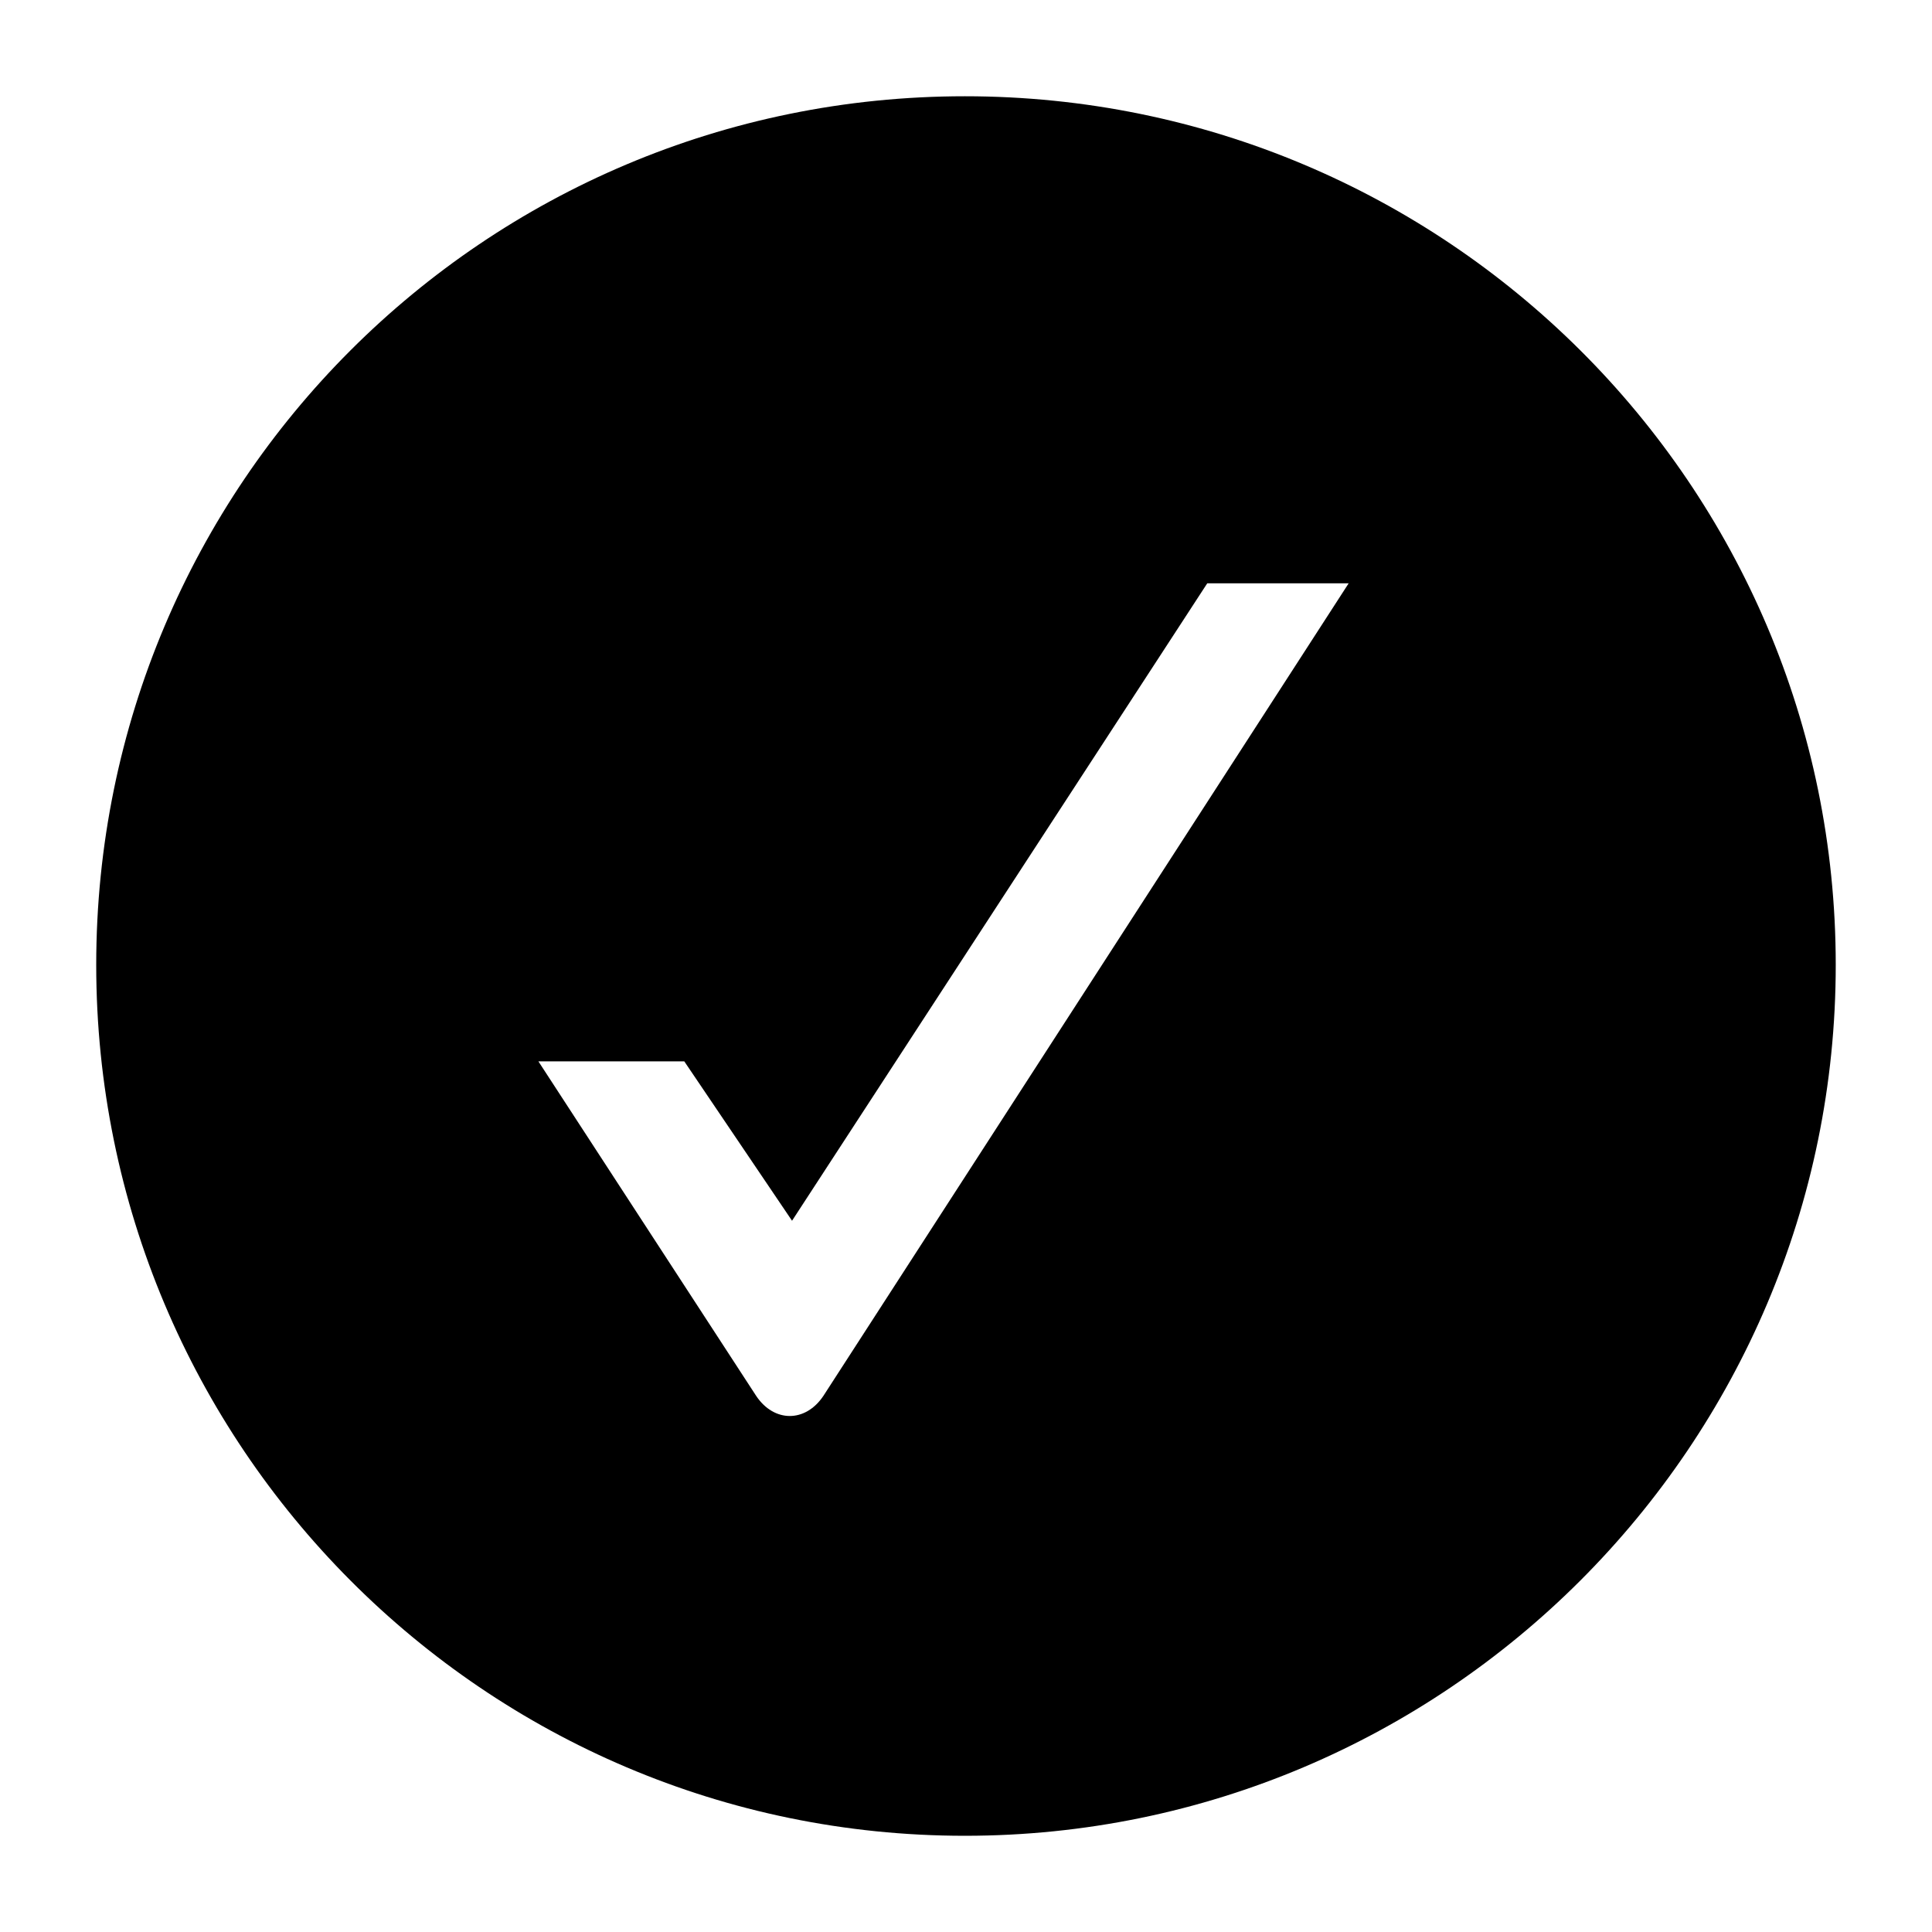
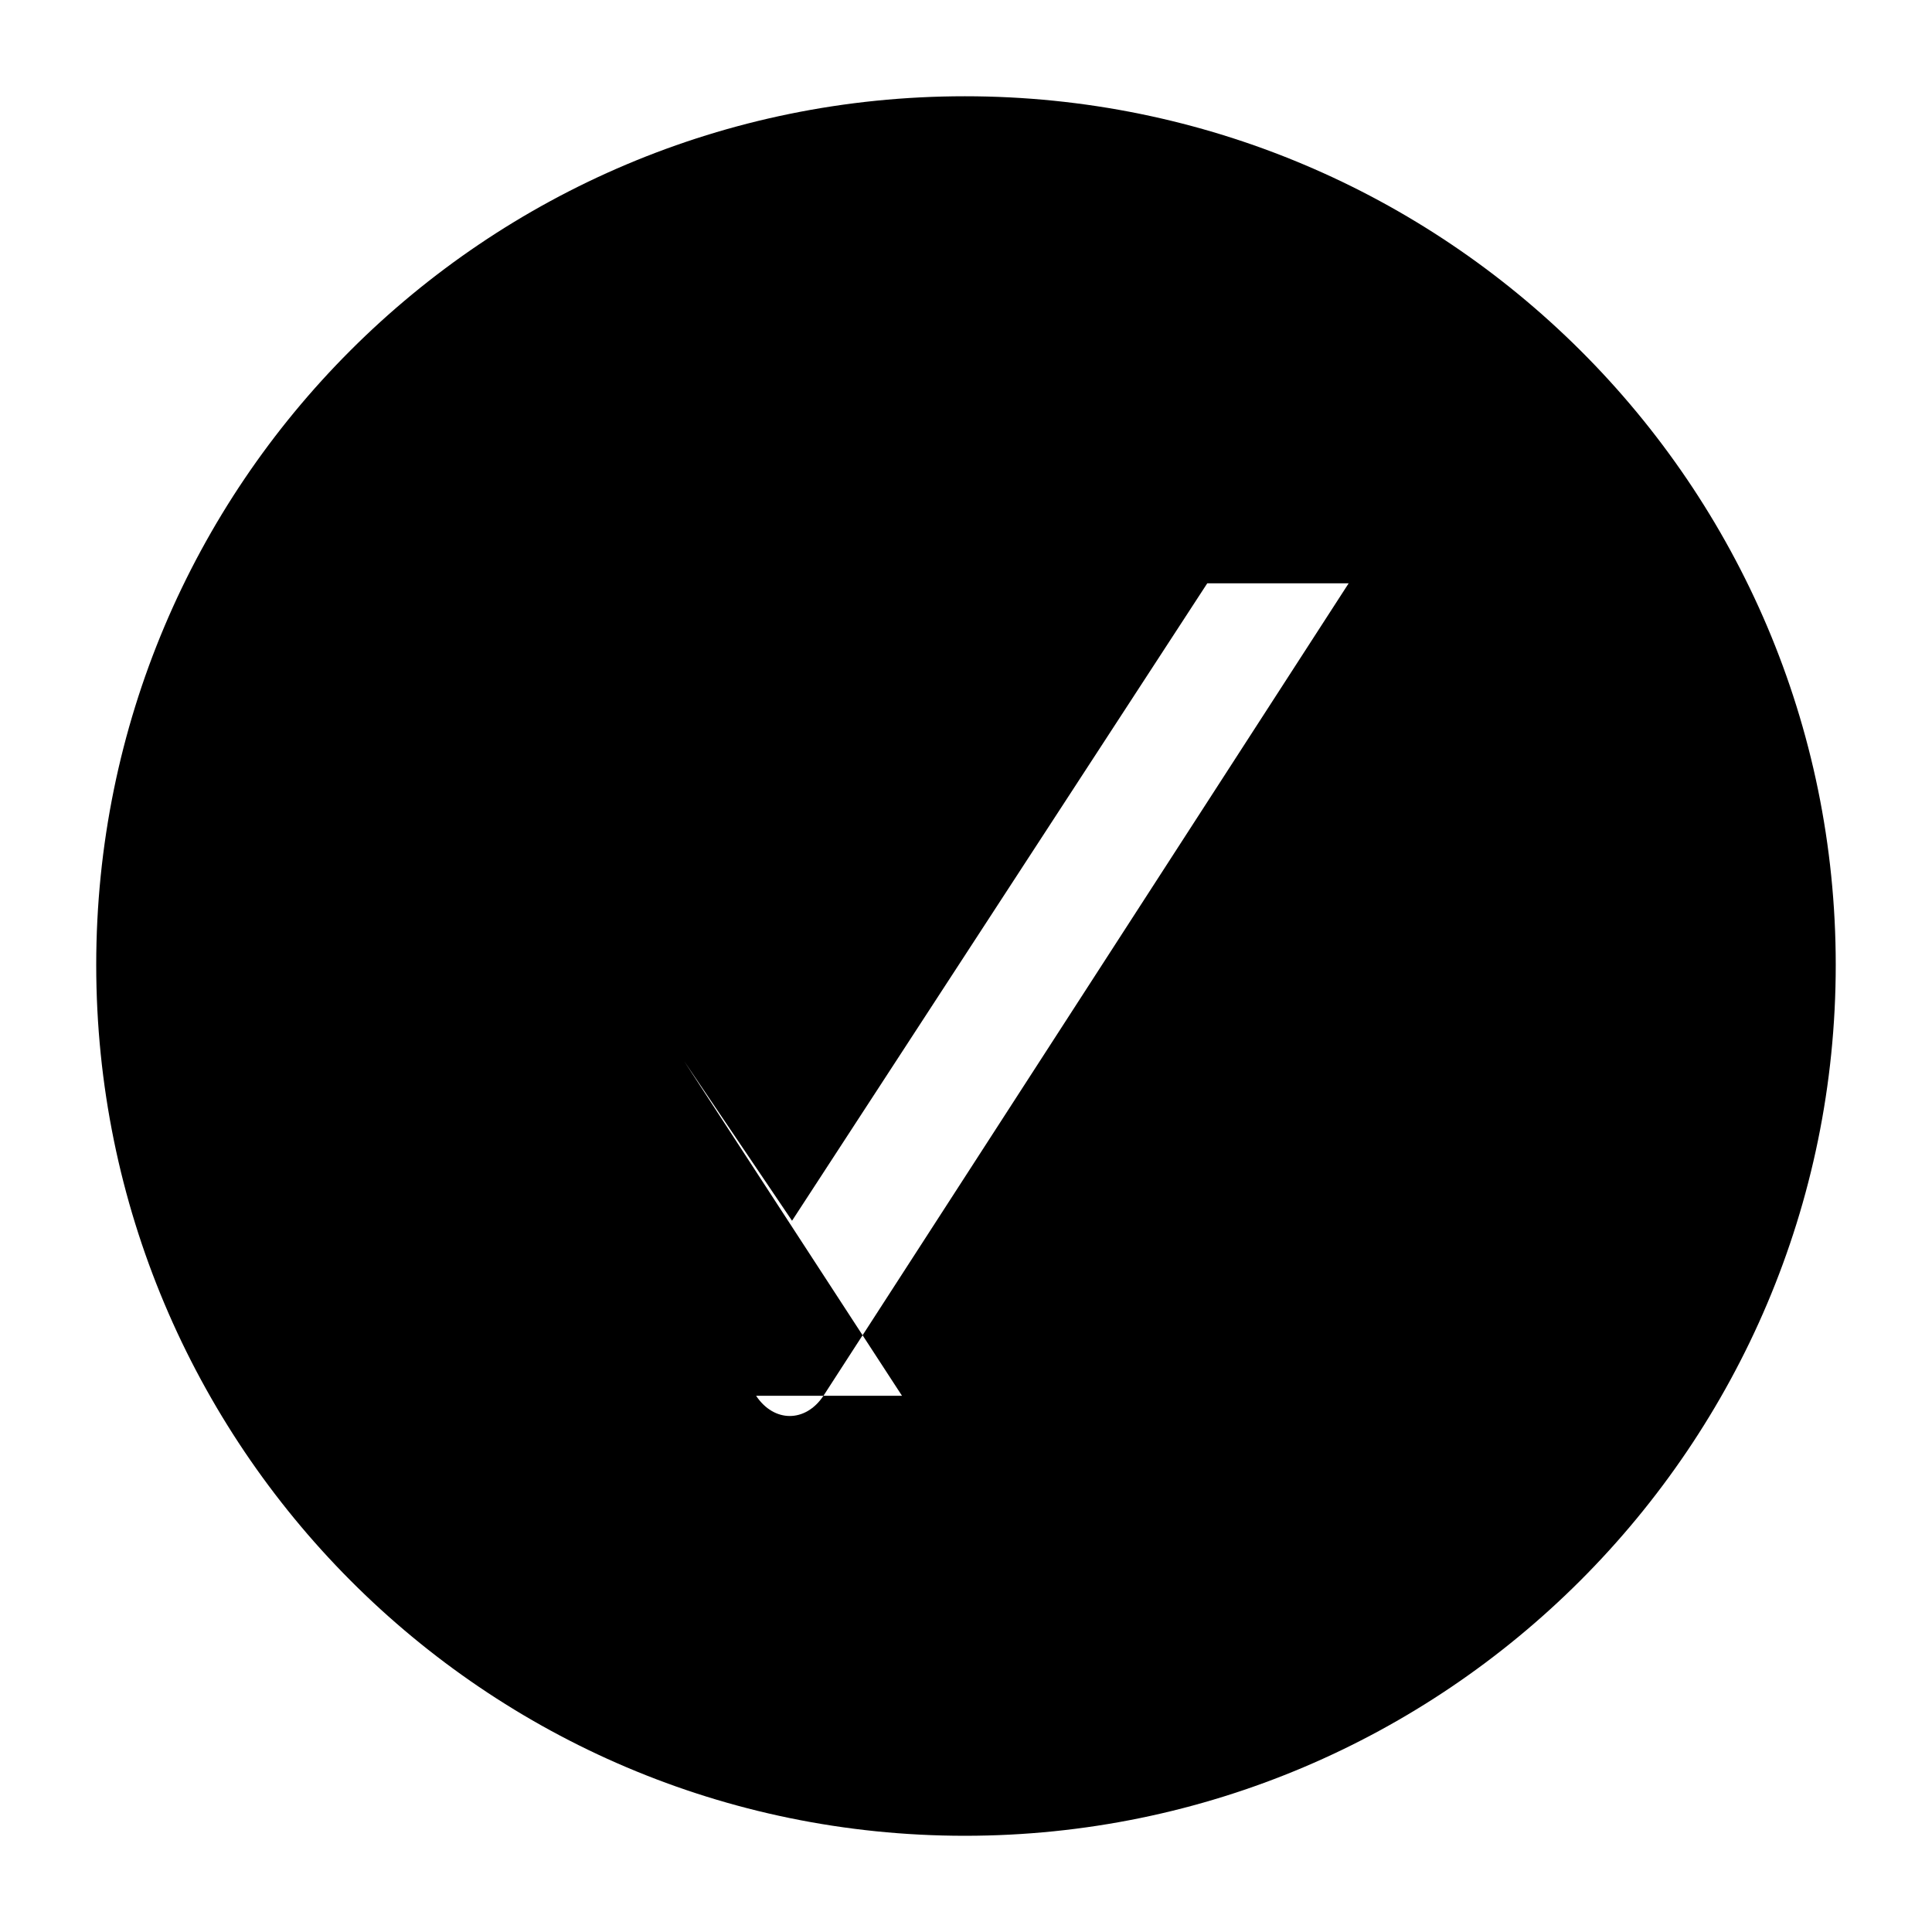
<svg xmlns="http://www.w3.org/2000/svg" fill="#000000" width="800px" height="800px" version="1.1" viewBox="144 144 512 512">
-   <path d="m399.7 169.51c127.29 0 230.79 102.9 230.79 230.2 0 127.29-103.5 230.79-230.79 230.79-127.29 0-230.2-103.5-230.2-230.79s102.9-230.2 230.2-230.2zm-74.352 255.77 28.551 42.23 110.04-168.93h37.473l-139.19 215.32c-4.758 7.137-13.086 7.137-17.844 0l-57.695-88.629h38.664z" fill-rule="evenodd" />
+   <path d="m399.7 169.51c127.29 0 230.79 102.9 230.79 230.2 0 127.29-103.5 230.79-230.79 230.79-127.29 0-230.2-103.5-230.2-230.79s102.9-230.2 230.2-230.2zm-74.352 255.77 28.551 42.23 110.04-168.93h37.473l-139.19 215.32c-4.758 7.137-13.086 7.137-17.844 0h38.664z" fill-rule="evenodd" />
</svg>